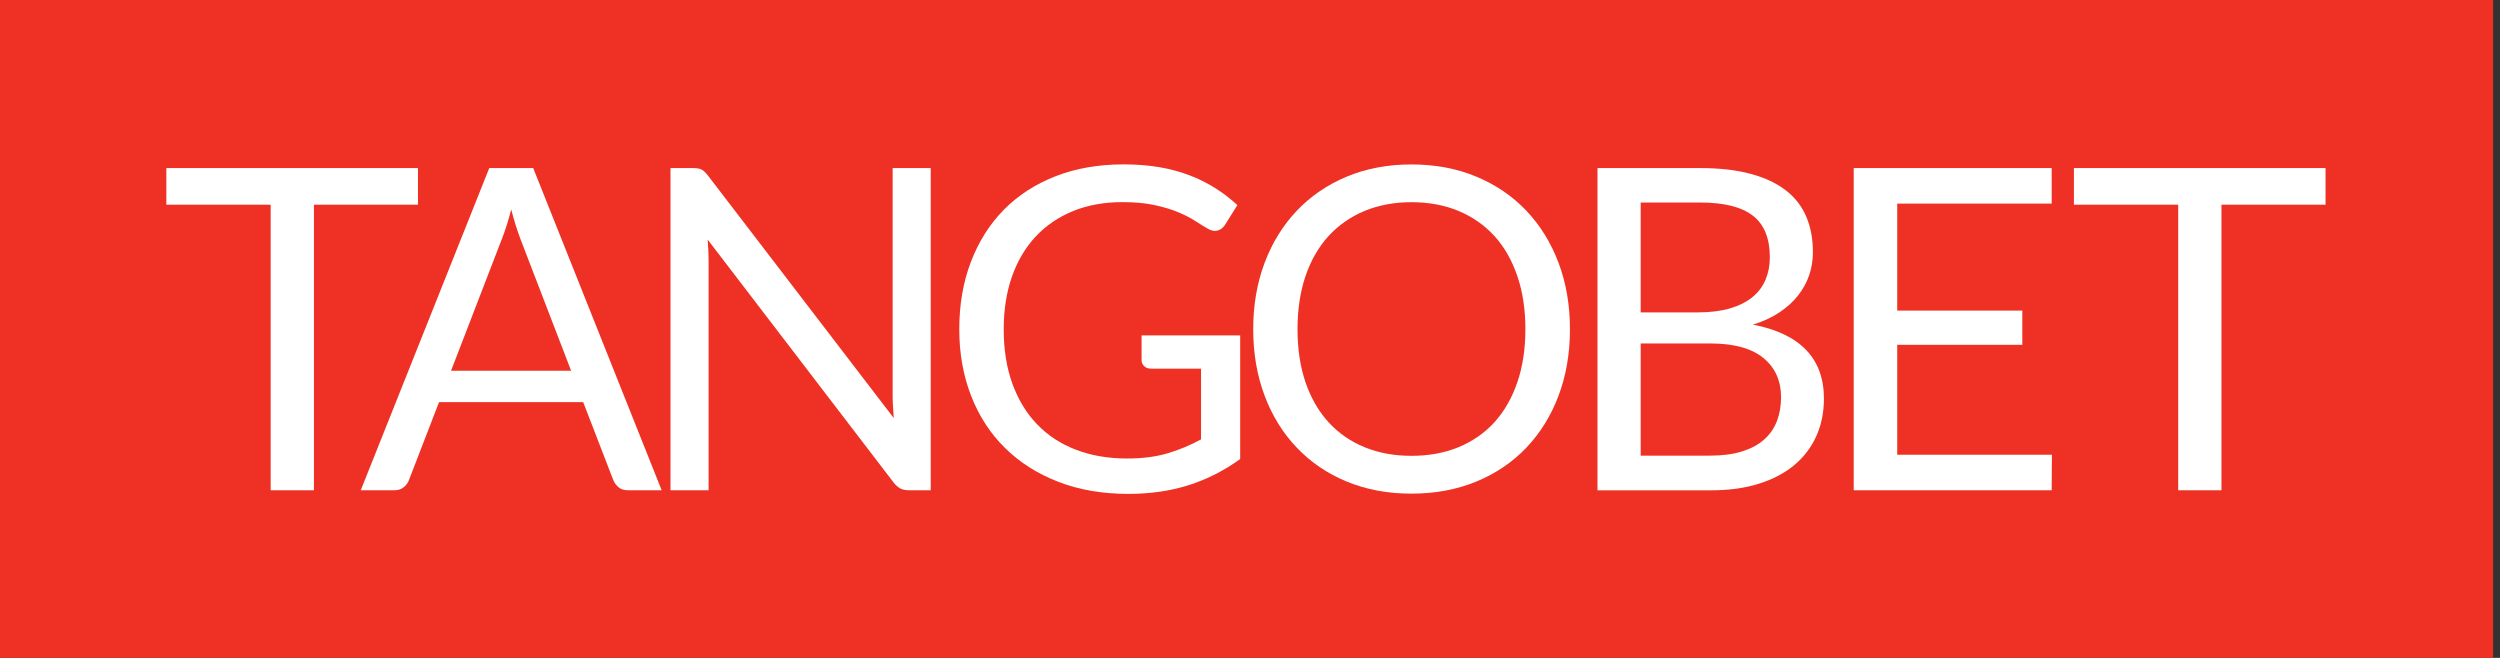
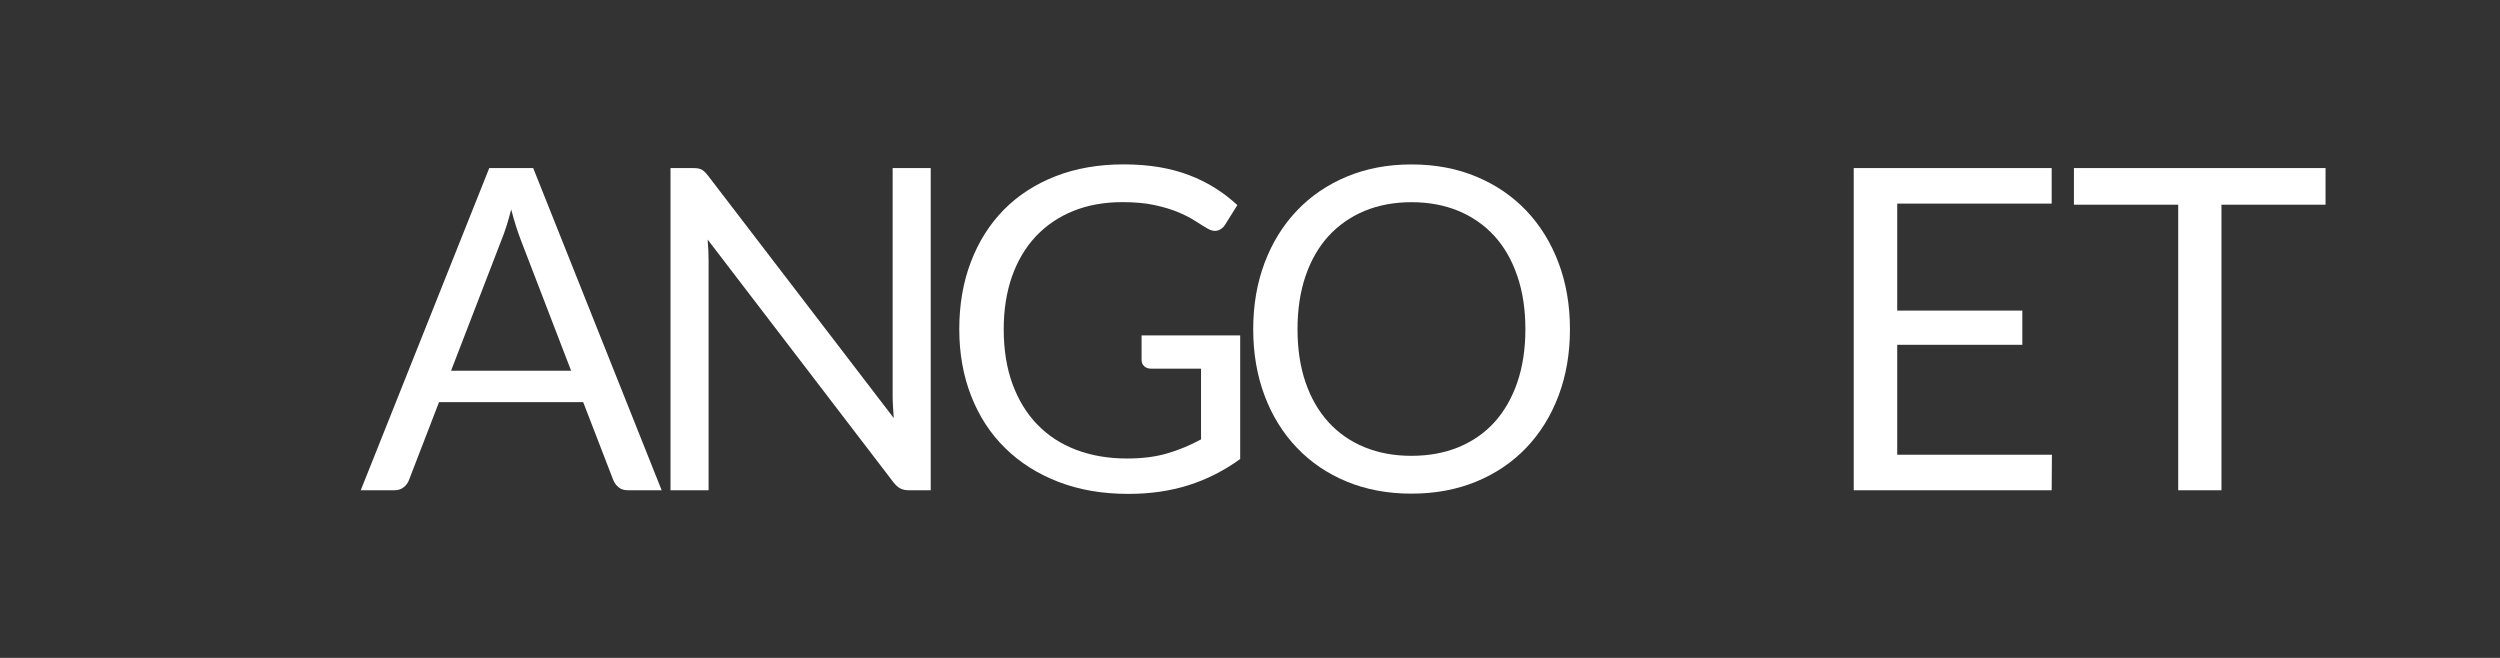
<svg xmlns="http://www.w3.org/2000/svg" width="285" height="75" viewBox="0 0 285 75" fill="none">
  <rect x="0" y="0" width="285" height="75" fill="#333333" stroke="none" />
  <g clip-path="url(#clip0_40_79)">
-     <path d="M284.211 0H-0.135V75H284.211V0Z" fill="#EE3124" />
-     <path d="M47.648 23.335H35.789V55.89H30.858V23.335H18.964V19.16H47.648V23.335Z" fill="white" />
    <path d="M75.43 55.89H71.6C71.152 55.89 70.797 55.783 70.527 55.555C70.25 55.334 70.051 55.056 69.909 54.715L66.484 45.844H50.05L46.625 54.715C46.518 55.021 46.326 55.292 46.035 55.534C45.744 55.776 45.388 55.89 44.962 55.89H41.125L55.776 19.16H60.785L75.43 55.89ZM65.106 42.26L59.357 27.318C59.187 26.869 59.009 26.356 58.817 25.765C58.633 25.173 58.448 24.546 58.277 23.877C57.922 25.259 57.553 26.42 57.176 27.339L51.421 42.26H65.106Z" fill="white" />
    <path d="M106.103 19.16V55.89H103.623C103.232 55.89 102.906 55.826 102.636 55.684C102.373 55.548 102.11 55.313 101.861 54.992L80.673 27.311C80.709 27.738 80.73 28.152 80.751 28.565C80.766 28.971 80.78 29.356 80.78 29.719V55.89H76.438V19.16H78.996C79.217 19.16 79.401 19.174 79.558 19.195C79.714 19.224 79.849 19.267 79.963 19.323C80.083 19.381 80.204 19.466 80.318 19.58C80.439 19.694 80.567 19.837 80.702 20.008L101.889 47.66C101.854 47.219 101.826 46.784 101.804 46.364C101.776 45.943 101.762 45.544 101.762 45.174V19.16H106.103Z" fill="white" />
    <path d="M141.381 38.234V52.328C139.54 53.66 137.572 54.657 135.49 55.313C133.401 55.976 131.113 56.303 128.627 56.303C125.678 56.303 123.021 55.847 120.654 54.928C118.288 54.016 116.263 52.734 114.587 51.081C112.903 49.435 111.617 47.454 110.714 45.145C109.812 42.837 109.357 40.3 109.357 37.528C109.357 34.728 109.798 32.17 110.679 29.862C111.56 27.553 112.803 25.579 114.423 23.926C116.043 22.28 118.011 20.998 120.328 20.093C122.644 19.188 125.237 18.739 128.101 18.739C129.55 18.739 130.893 18.846 132.144 19.053C133.387 19.267 134.538 19.573 135.59 19.979C136.648 20.378 137.622 20.87 138.531 21.44C139.434 22.01 140.272 22.658 141.061 23.378L139.654 25.629C139.434 25.971 139.149 26.192 138.794 26.285C138.446 26.378 138.055 26.299 137.636 26.043C137.224 25.8 136.755 25.515 136.229 25.173C135.703 24.831 135.057 24.504 134.297 24.183C133.536 23.869 132.641 23.599 131.611 23.378C130.581 23.15 129.358 23.043 127.944 23.043C125.884 23.043 124.015 23.378 122.346 24.055C120.676 24.732 119.255 25.701 118.075 26.955C116.903 28.209 116.001 29.726 115.368 31.515C114.743 33.303 114.423 35.305 114.423 37.528C114.423 39.837 114.75 41.903 115.404 43.72C116.064 45.537 116.995 47.09 118.217 48.359C119.439 49.634 120.91 50.603 122.651 51.266C124.392 51.936 126.339 52.27 128.506 52.27C130.211 52.27 131.724 52.078 133.046 51.693C134.368 51.309 135.654 50.774 136.918 50.09V42.025H131.213C130.893 42.025 130.63 41.932 130.438 41.747C130.247 41.561 130.14 41.326 130.14 41.055V38.234H141.381Z" fill="white" />
    <path d="M178.974 37.535C178.974 40.286 178.541 42.815 177.674 45.11C176.807 47.411 175.578 49.385 173.994 51.045C172.409 52.705 170.505 53.988 168.281 54.907C166.057 55.819 163.599 56.275 160.906 56.275C158.213 56.275 155.762 55.819 153.545 54.907C151.328 53.995 149.431 52.705 147.846 51.045C146.262 49.392 145.033 47.411 144.166 45.11C143.299 42.808 142.866 40.286 142.866 37.535C142.866 34.785 143.299 32.263 144.166 29.961C145.033 27.66 146.262 25.679 147.846 24.012C149.431 22.345 151.328 21.055 153.545 20.129C155.754 19.209 158.213 18.746 160.906 18.746C163.599 18.746 166.057 19.202 168.281 20.129C170.505 21.055 172.409 22.345 173.994 24.012C175.578 25.679 176.807 27.66 177.674 29.961C178.541 32.263 178.974 34.785 178.974 37.535ZM173.894 37.535C173.894 35.277 173.589 33.253 172.971 31.458C172.359 29.662 171.493 28.145 170.363 26.905C169.233 25.672 167.876 24.717 166.27 24.047C164.672 23.385 162.881 23.05 160.899 23.05C158.938 23.05 157.161 23.385 155.556 24.047C153.957 24.717 152.593 25.672 151.456 26.905C150.326 28.145 149.452 29.662 148.834 31.458C148.223 33.253 147.917 35.277 147.917 37.535C147.917 39.794 148.223 41.811 148.834 43.599C149.452 45.388 150.326 46.898 151.456 48.138C152.593 49.378 153.957 50.325 155.556 50.981C157.154 51.636 158.938 51.964 160.899 51.964C162.881 51.964 164.664 51.636 166.27 50.981C167.869 50.318 169.233 49.378 170.363 48.138C171.486 46.898 172.352 45.388 172.971 43.599C173.582 41.811 173.894 39.794 173.894 37.535Z" fill="white" />
-     <path d="M193.789 19.16C196.041 19.16 197.974 19.381 199.608 19.829C201.235 20.271 202.571 20.905 203.616 21.725C204.667 22.544 205.434 23.549 205.932 24.739C206.429 25.929 206.671 27.261 206.671 28.75C206.671 29.655 206.536 30.524 206.252 31.351C205.974 32.185 205.548 32.954 204.987 33.674C204.426 34.393 203.715 35.035 202.855 35.612C201.996 36.189 200.987 36.652 199.828 37.008C202.521 37.521 204.539 38.483 205.896 39.894C207.253 41.305 207.928 43.157 207.928 45.445C207.928 46.998 207.644 48.416 207.069 49.698C206.493 50.981 205.662 52.085 204.568 53.004C203.466 53.924 202.116 54.643 200.518 55.142C198.919 55.648 197.093 55.897 195.047 55.897H182.115V19.16H193.789ZM187.039 23.078V35.612H193.583C194.983 35.612 196.191 35.455 197.221 35.156C198.251 34.849 199.104 34.422 199.779 33.873C200.447 33.325 200.951 32.662 201.271 31.885C201.598 31.109 201.761 30.261 201.761 29.334C201.761 27.168 201.114 25.579 199.821 24.582C198.528 23.584 196.517 23.086 193.789 23.086H187.039V23.078ZM194.968 51.943C196.375 51.943 197.597 51.779 198.621 51.451C199.644 51.13 200.482 50.675 201.136 50.083C201.797 49.492 202.273 48.786 202.578 47.981C202.884 47.169 203.04 46.278 203.04 45.302C203.04 43.407 202.365 41.903 201.022 40.806C199.672 39.702 197.654 39.153 194.961 39.153H187.039V51.943H194.968Z" fill="white" />
    <path d="M233.919 51.836L233.891 55.89H211.325V19.16H233.891V23.214H216.284V35.412H230.544V39.31H216.284V51.843H233.919V51.836Z" fill="white" />
    <path d="M265.104 23.335H253.246V55.89H248.315V23.335H236.428V19.16H265.112V23.335H265.104Z" fill="white" />
  </g>
  <defs>
    <clipPath id="clip0_40_79">
      <rect width="284.211" height="75" fill="white" />
    </clipPath>
  </defs>
</svg>